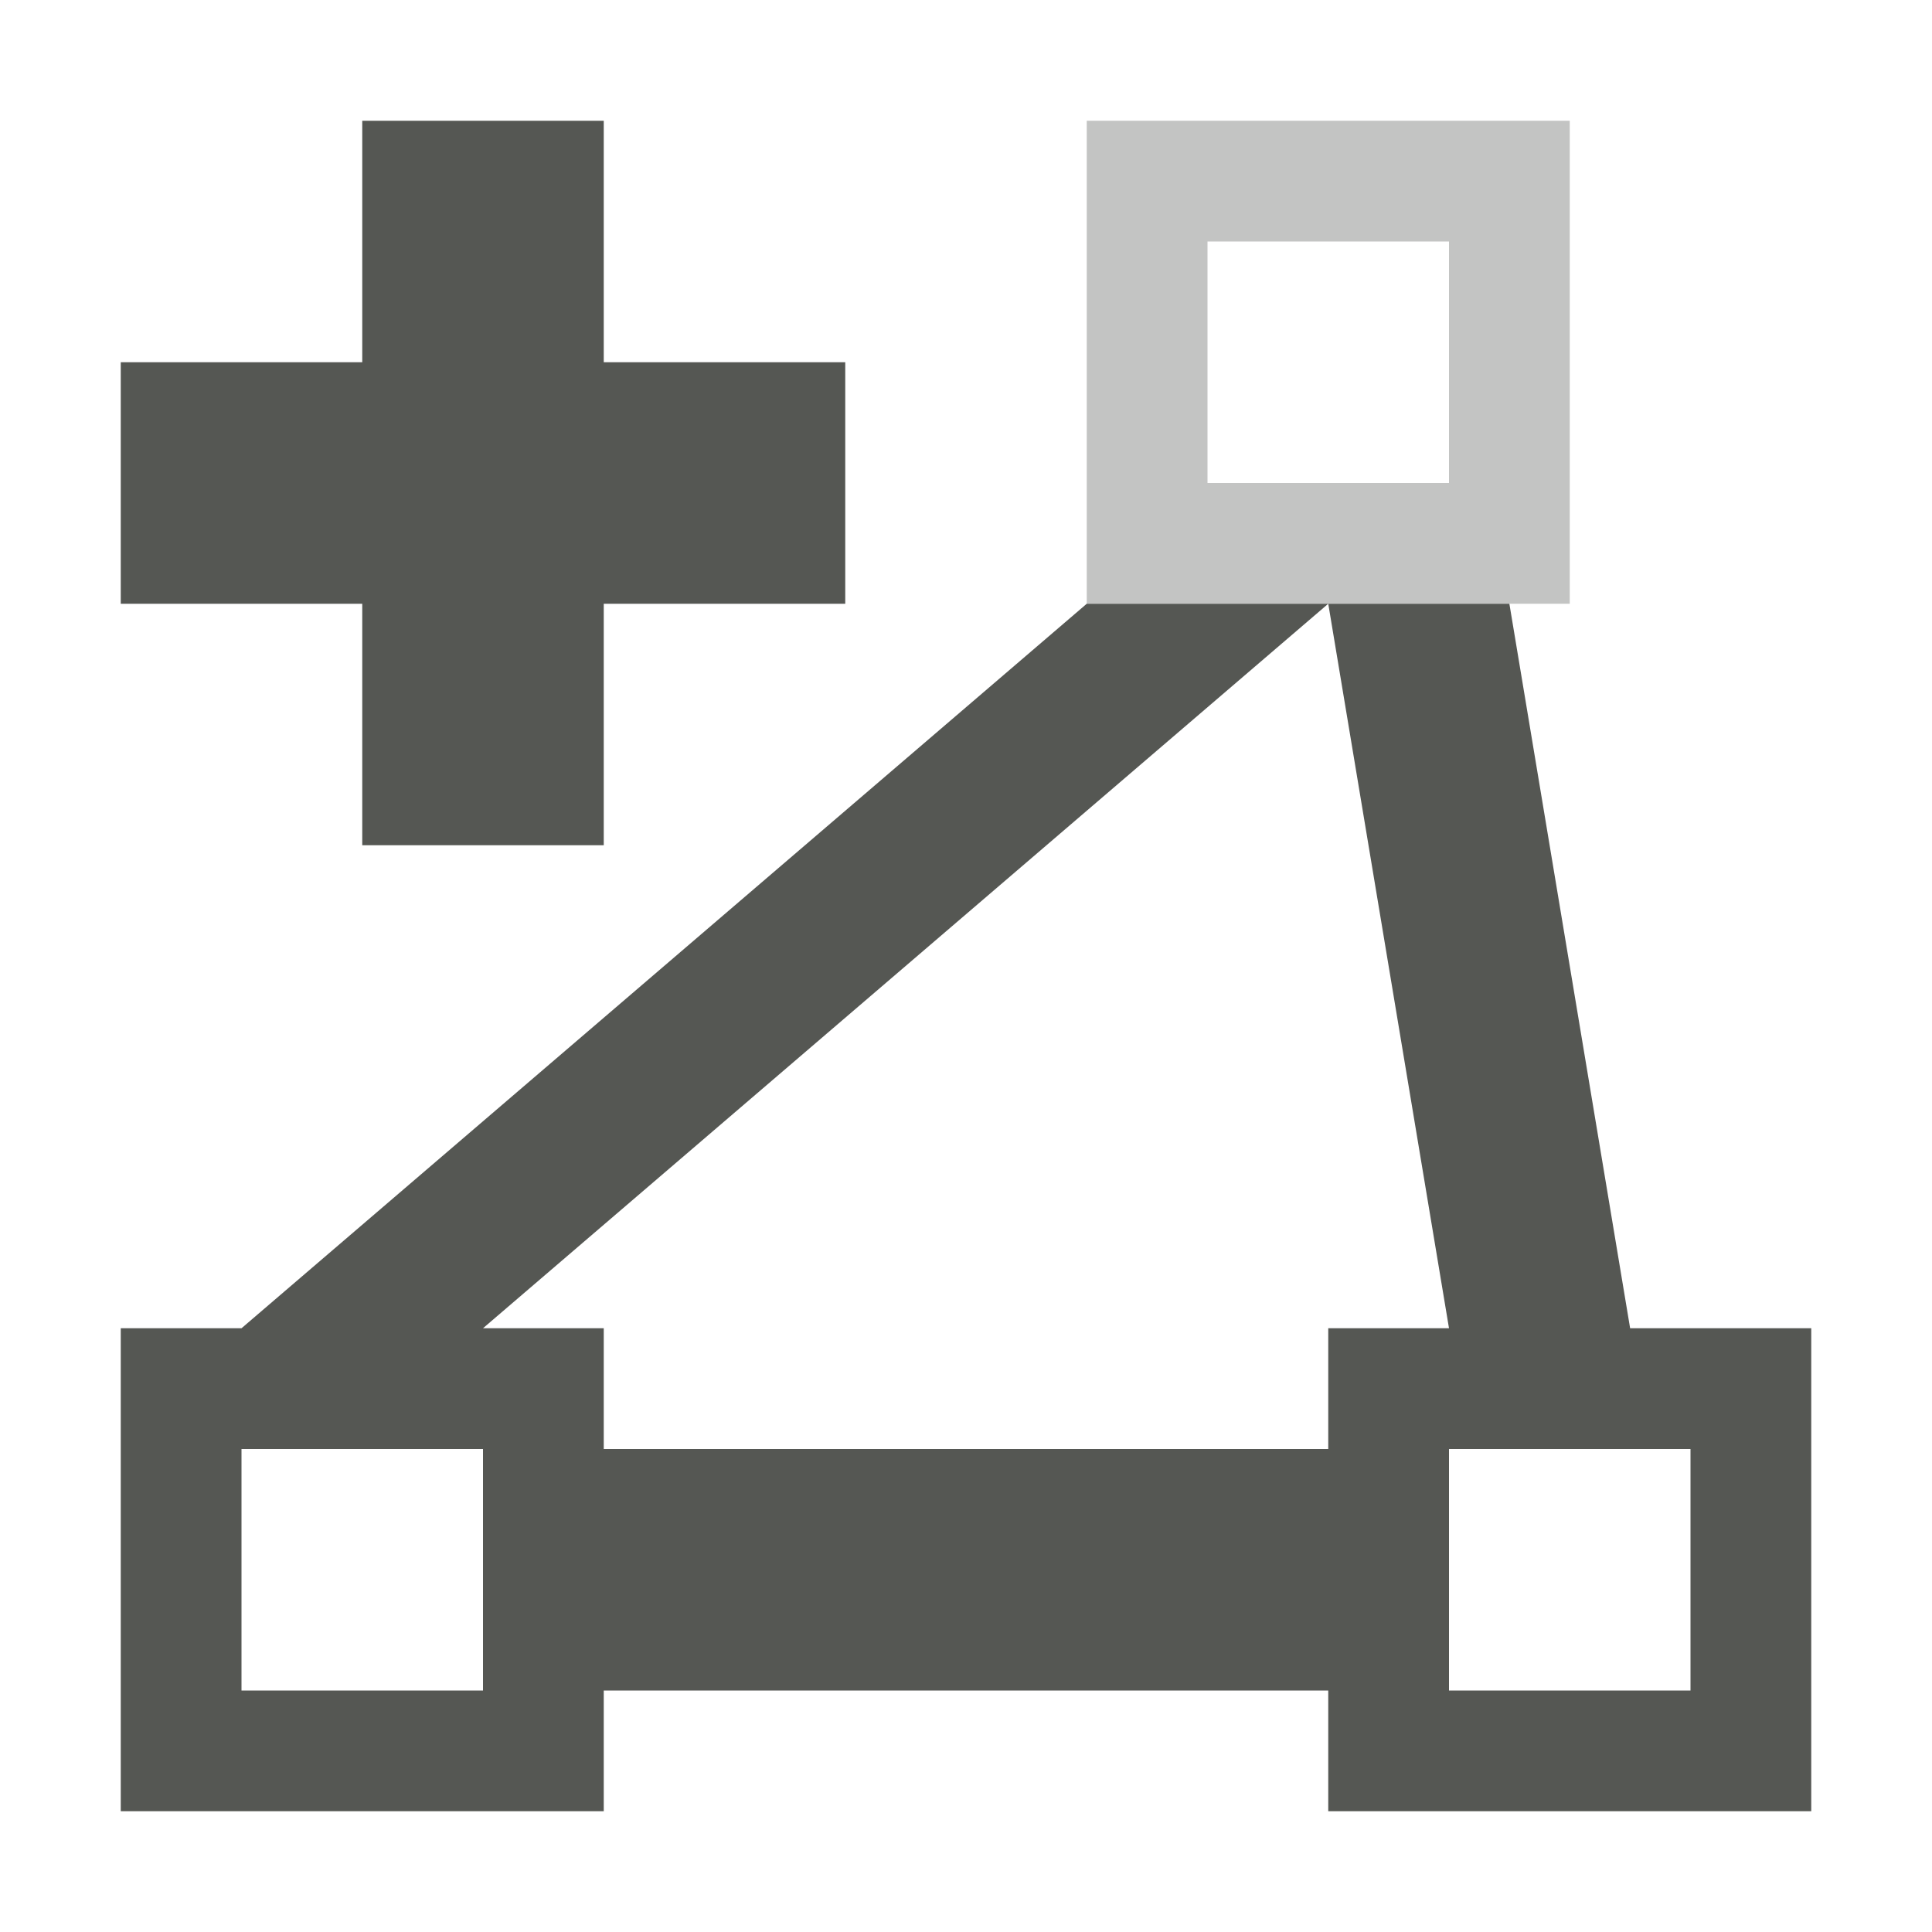
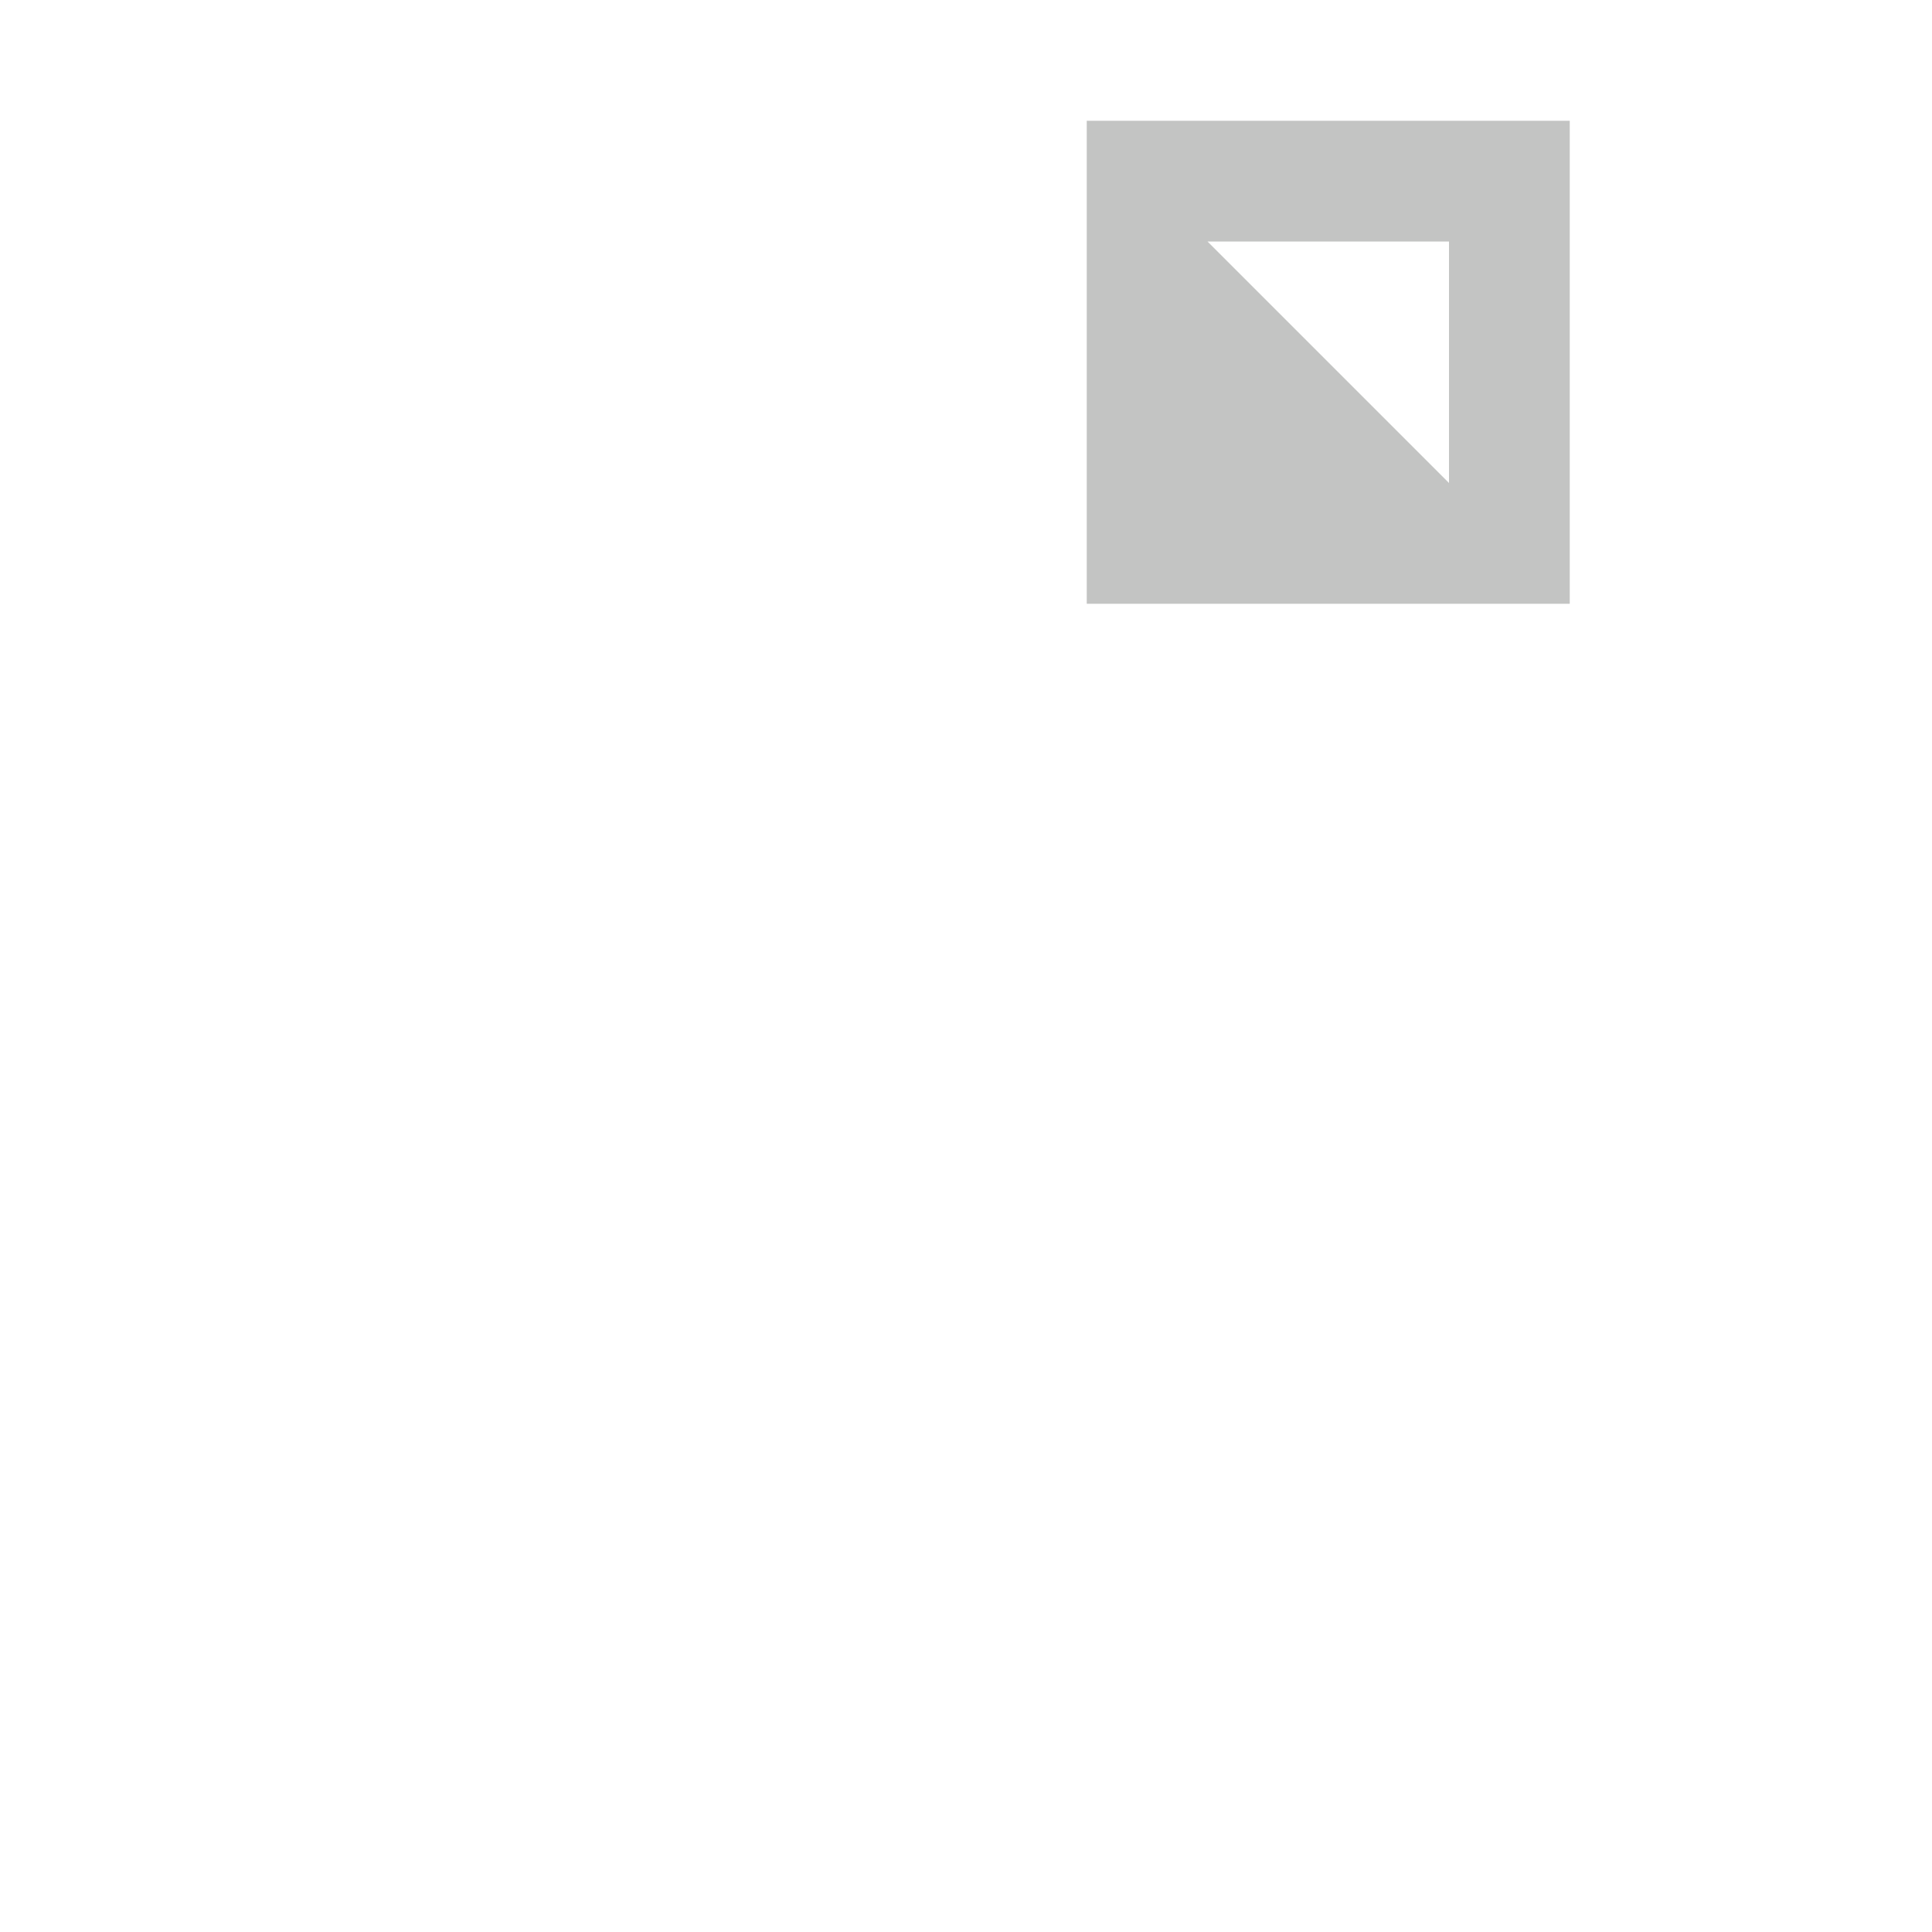
<svg xmlns="http://www.w3.org/2000/svg" viewBox="0 0 16 16">
  <g fill="#555753">
-     <path d="m3 1v2h-2v2h2v2h2v-2h2v-2h-2v-2zm6 4-7 6h-1v4h4v-1h6v1h4v-4h-1.5l-1-6h-1.5l1 6h-1v1h-6v-1h-1l7-6zm-7 7h2v2h-2zm10 0h2v2h-2z" />
-     <path d="m9 1v4h4v-4zm1 1h2v2h-2z" opacity=".35" />
+     <path d="m9 1v4h4v-4zm1 1h2v2z" opacity=".35" />
  </g>
</svg>